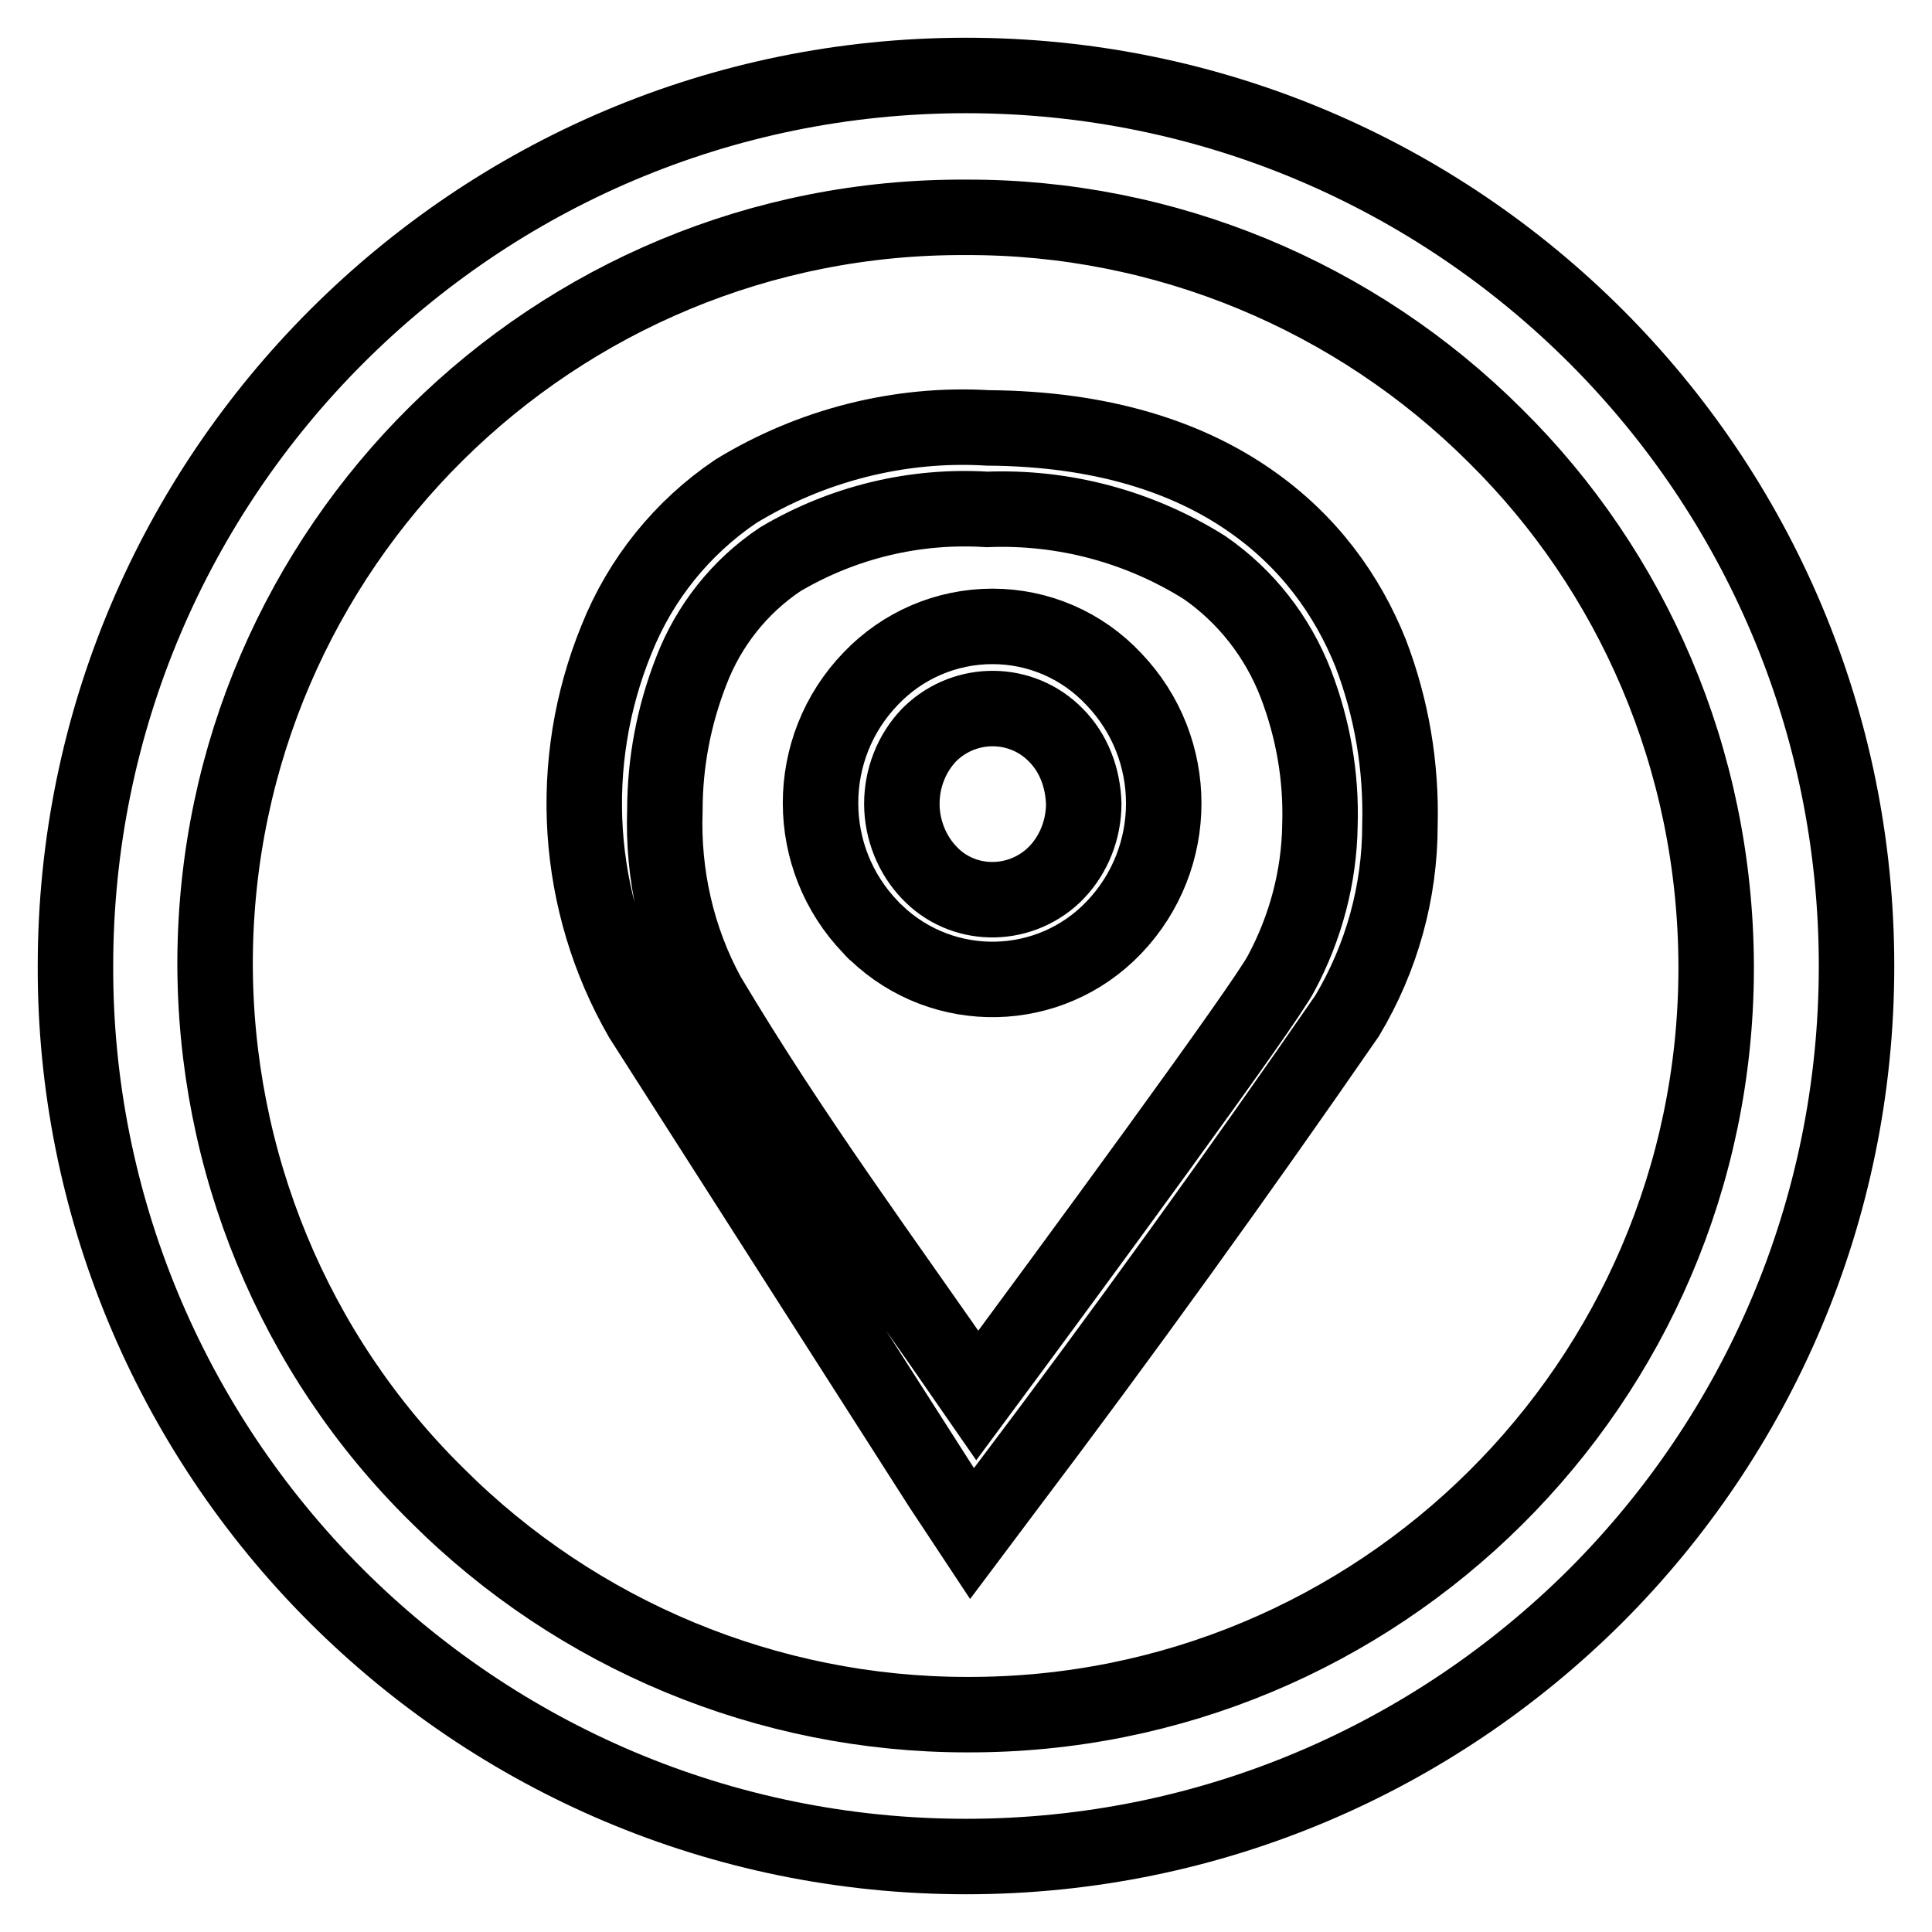
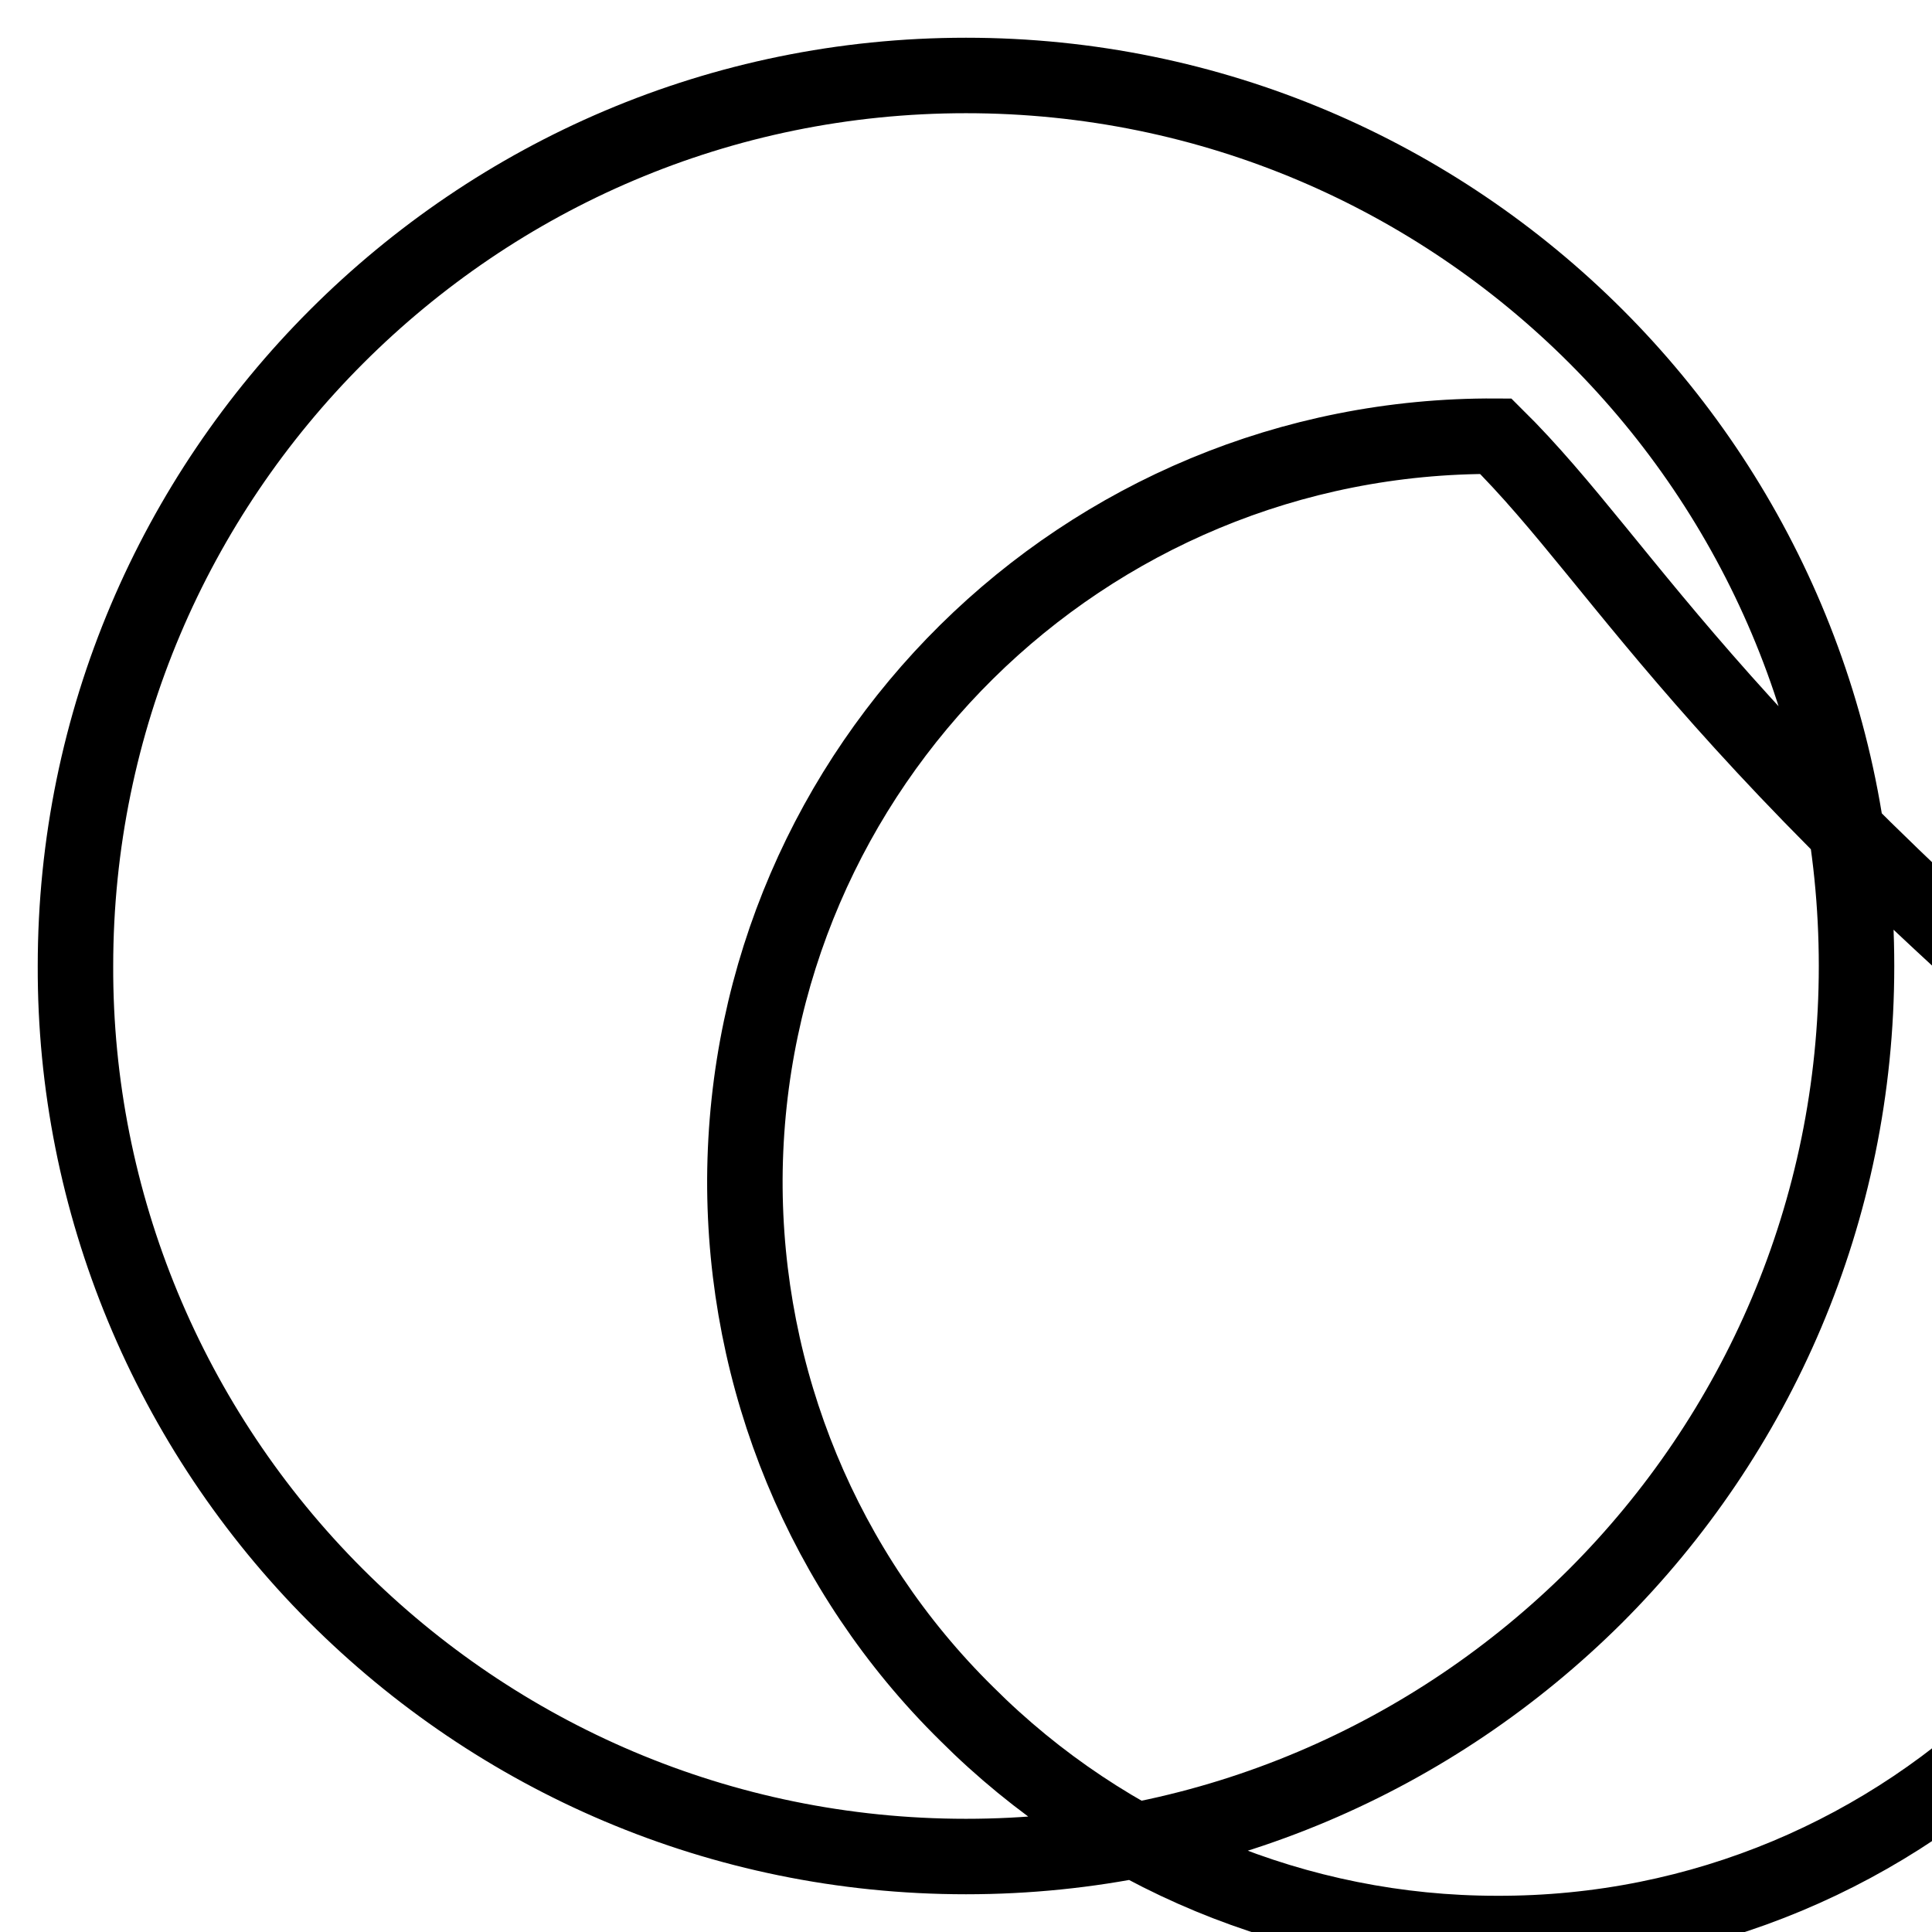
<svg xmlns="http://www.w3.org/2000/svg" version="1.1" x="0px" y="0px" viewBox="0 0 256 256" enable-background="new 0 0 256 256" xml:space="preserve">
  <g>
-     <path stroke-width="10" fill-opacity="0" stroke="#000000" d="M131.5,83c6.1,0,11.9,2.5,16.1,7c8.8,9.2,8.8,23.7,0,32.9c-8.5,8.9-22.6,9.2-31.5,0.7 c-0.3-0.2-0.5-0.5-0.7-0.7c-8.9-9.2-8.9-23.8,0-33C119.6,85.5,125.4,83,131.5,83L131.5,83z M139.9,97.4c-4.5-4.6-11.9-4.7-16.6-0.2 c-0.1,0.1-0.2,0.2-0.2,0.2c-2.3,2.4-3.6,5.7-3.6,9.1c0,3.5,1.4,6.8,3.6,9.1c4.4,4.7,11.8,4.8,16.5,0.4c0.1-0.1,0.3-0.3,0.4-0.4 c2.3-2.4,3.6-5.7,3.6-9.1C143.5,103.1,142.3,99.8,139.9,97.4L139.9,97.4z M124.7,197L85,134.9c-8.8-15.3-10-33.8-3.3-50.2 c3.2-8,8.7-14.8,15.8-19.6c10-6.1,21.7-9.1,33.4-8.4c15.2,0.1,26.5,3.9,34.7,9.6c7.8,5.4,12.9,12.5,16,20.2 c2.8,7.3,4.1,15,3.9,22.8c0,8.9-2.4,17.6-7,25.3c-14.3,20.7-30,42.5-45.2,62.6l-4.5,6L124.7,197z M93.8,131.9 c11.4,19.1,23,34.6,35.7,53c12.3-16.6,38.3-52,40.3-56c3.2-6,5-12.7,5.1-19.6c0.2-6.4-0.9-12.7-3.2-18.7 c-2.4-6.2-6.6-11.6-12.1-15.4c-8.6-5.4-18.6-8.1-28.8-7.7c-9.6-0.6-19.1,1.7-27.4,6.6c-5.4,3.6-9.5,8.8-11.8,14.8 c-2.3,5.9-3.5,12.1-3.5,18.5C87.8,115.9,89.7,124.4,93.8,131.9L93.8,131.9z" />
-     <path stroke-width="10" fill-opacity="0" stroke="#000000" d="M128,10c32.6,0,62.1,13.2,83.5,34.6C232.8,65.9,246,95.4,246,128c0,32.6-13.2,62.1-34.6,83.5 C190,232.8,160.6,246,128,246c-32.6,0-62.1-13.2-83.5-34.6C22.4,189.3,9.9,159.3,10,128c0-32.5,13.2-62,34.6-83.4 C66,23.2,95.4,10,128,10L128,10z M198.2,57.8c-18.6-18.6-43.9-29.1-70.2-29c-54.6-0.3-99.2,43.7-99.5,98.4 c-0.1,26.6,10.4,52.2,29.4,70.9c18.6,18.6,43.9,29.1,70.2,29.1c54.6,0.2,99.1-43.9,99.3-98.6c0-0.2,0-0.5,0-0.7 C227.3,100.5,216.2,75.6,198.2,57.8L198.2,57.8z" />
+     <path stroke-width="10" fill-opacity="0" stroke="#000000" d="M128,10c32.6,0,62.1,13.2,83.5,34.6C232.8,65.9,246,95.4,246,128c0,32.6-13.2,62.1-34.6,83.5 C190,232.8,160.6,246,128,246c-32.6,0-62.1-13.2-83.5-34.6C22.4,189.3,9.9,159.3,10,128c0-32.5,13.2-62,34.6-83.4 C66,23.2,95.4,10,128,10L128,10z M198.2,57.8c-54.6-0.3-99.2,43.7-99.5,98.4 c-0.1,26.6,10.4,52.2,29.4,70.9c18.6,18.6,43.9,29.1,70.2,29.1c54.6,0.2,99.1-43.9,99.3-98.6c0-0.2,0-0.5,0-0.7 C227.3,100.5,216.2,75.6,198.2,57.8L198.2,57.8z" />
  </g>
</svg>